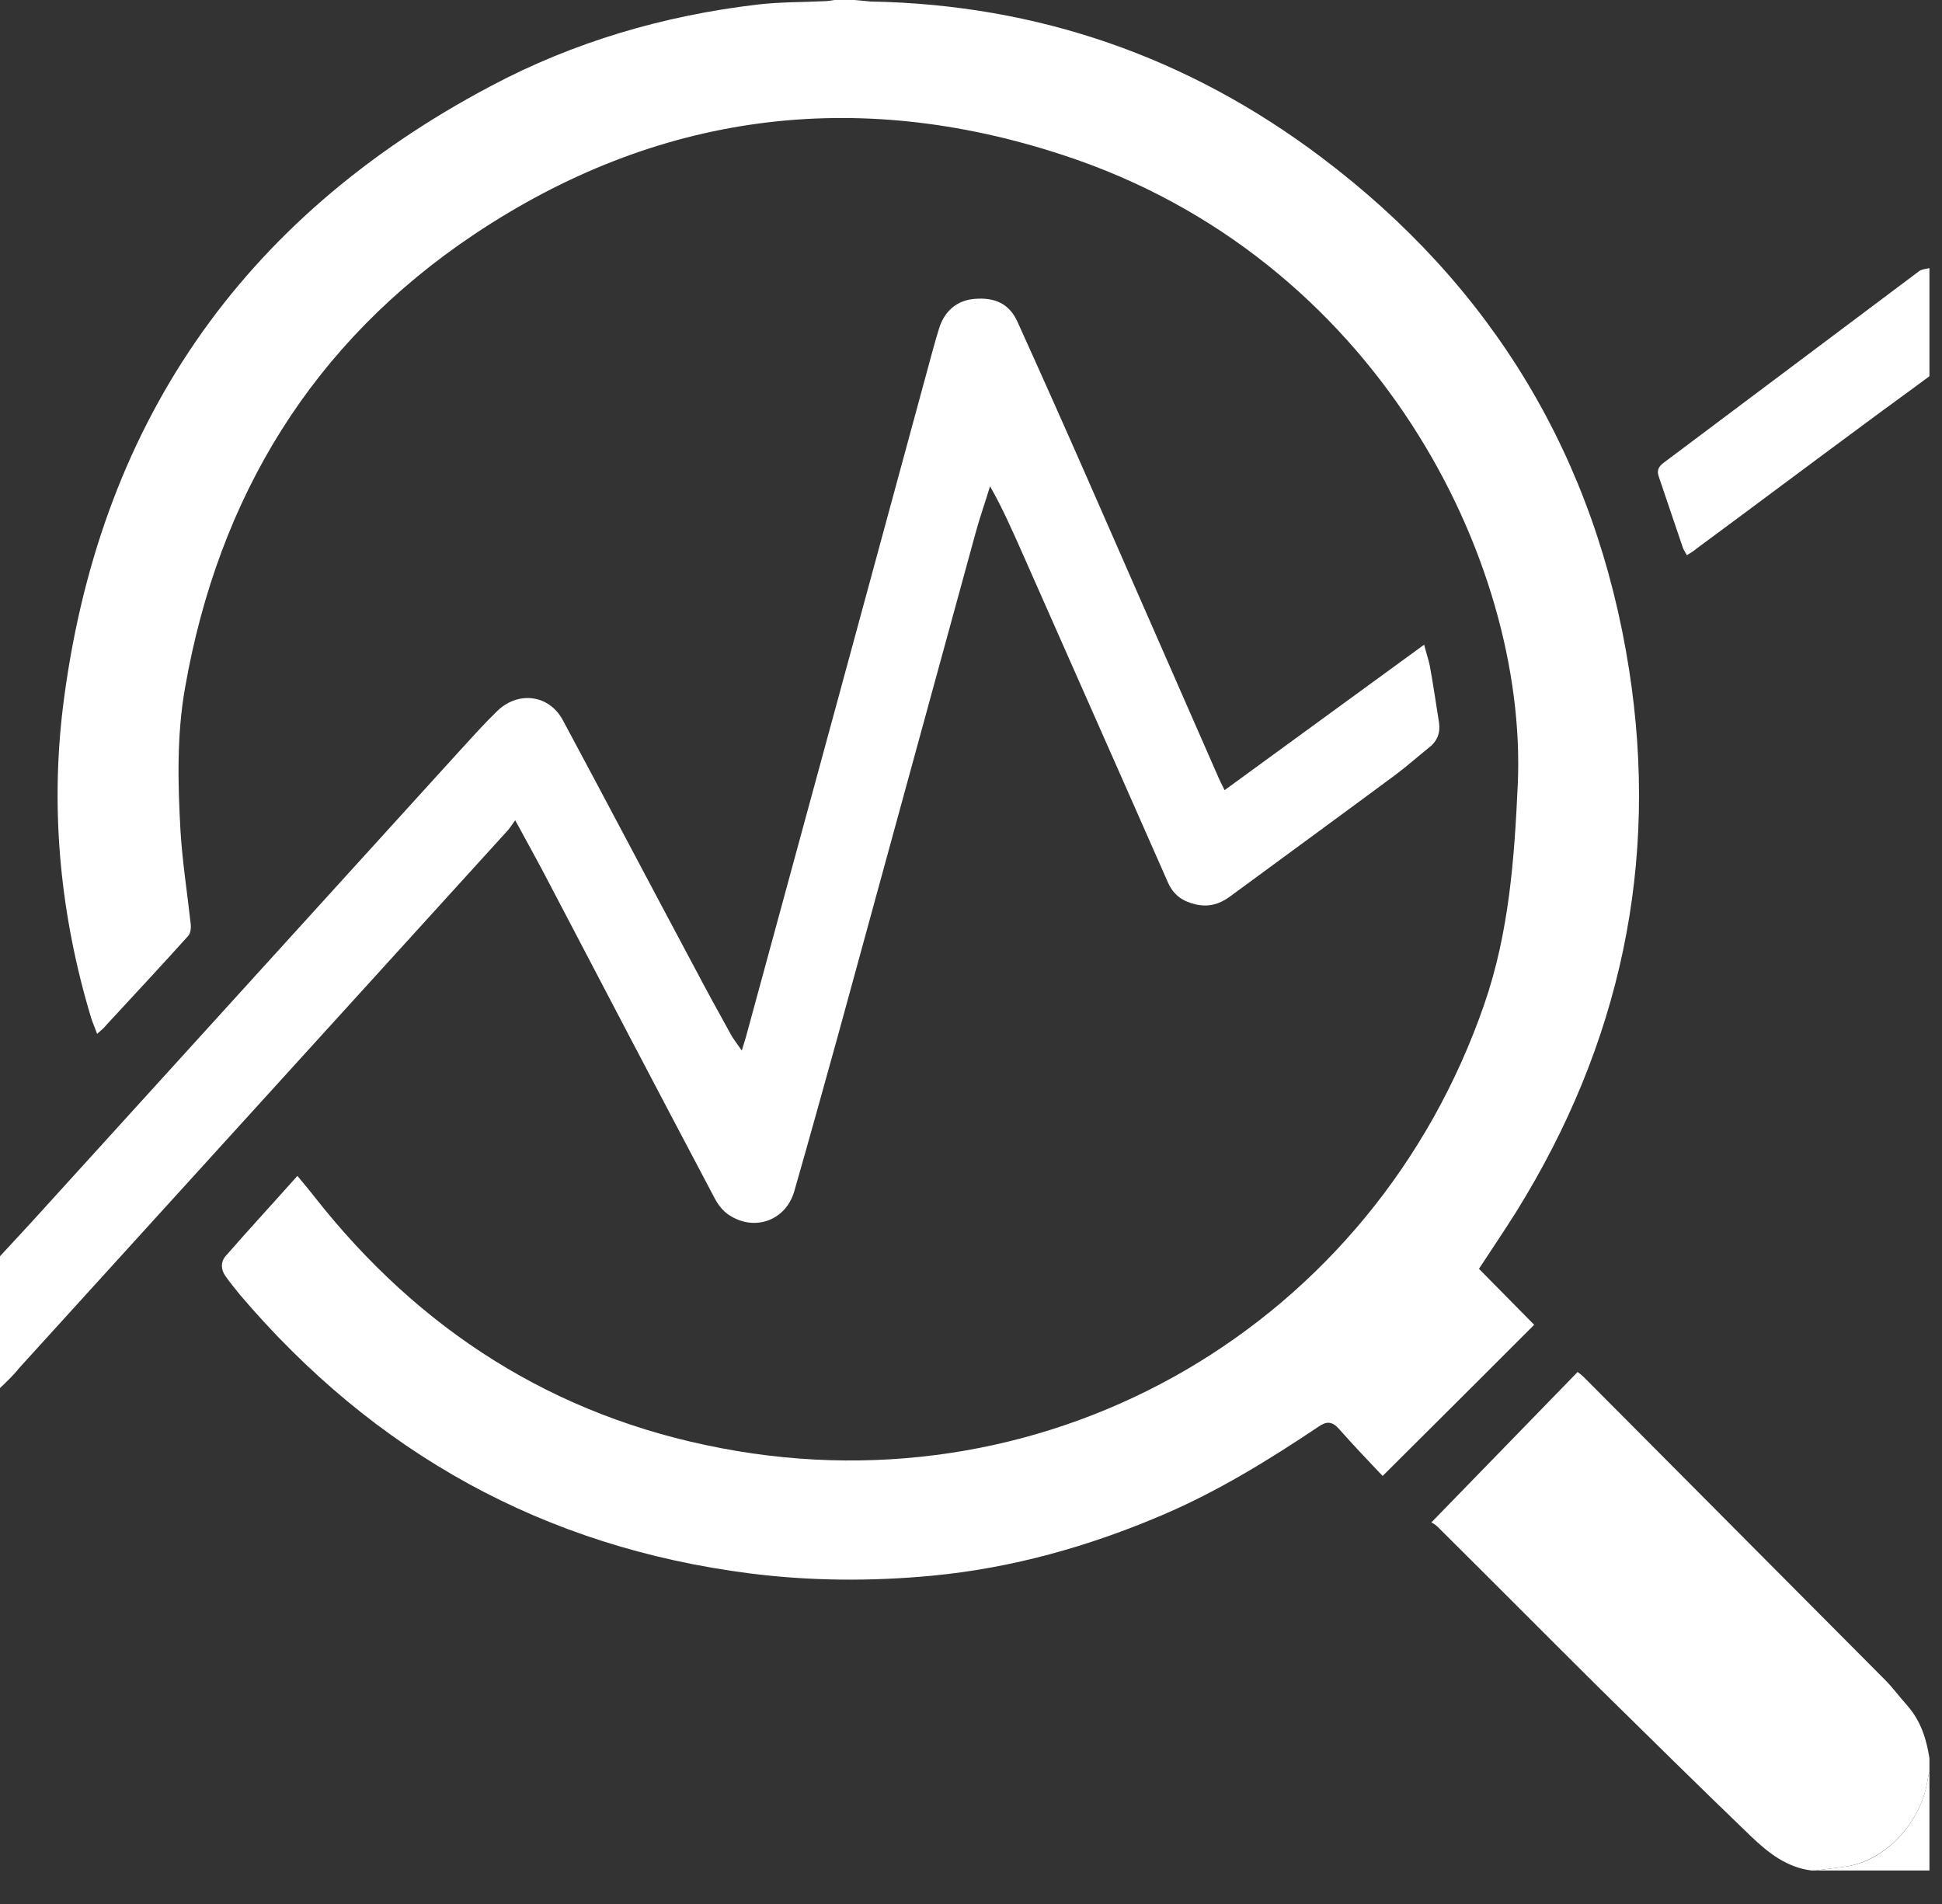
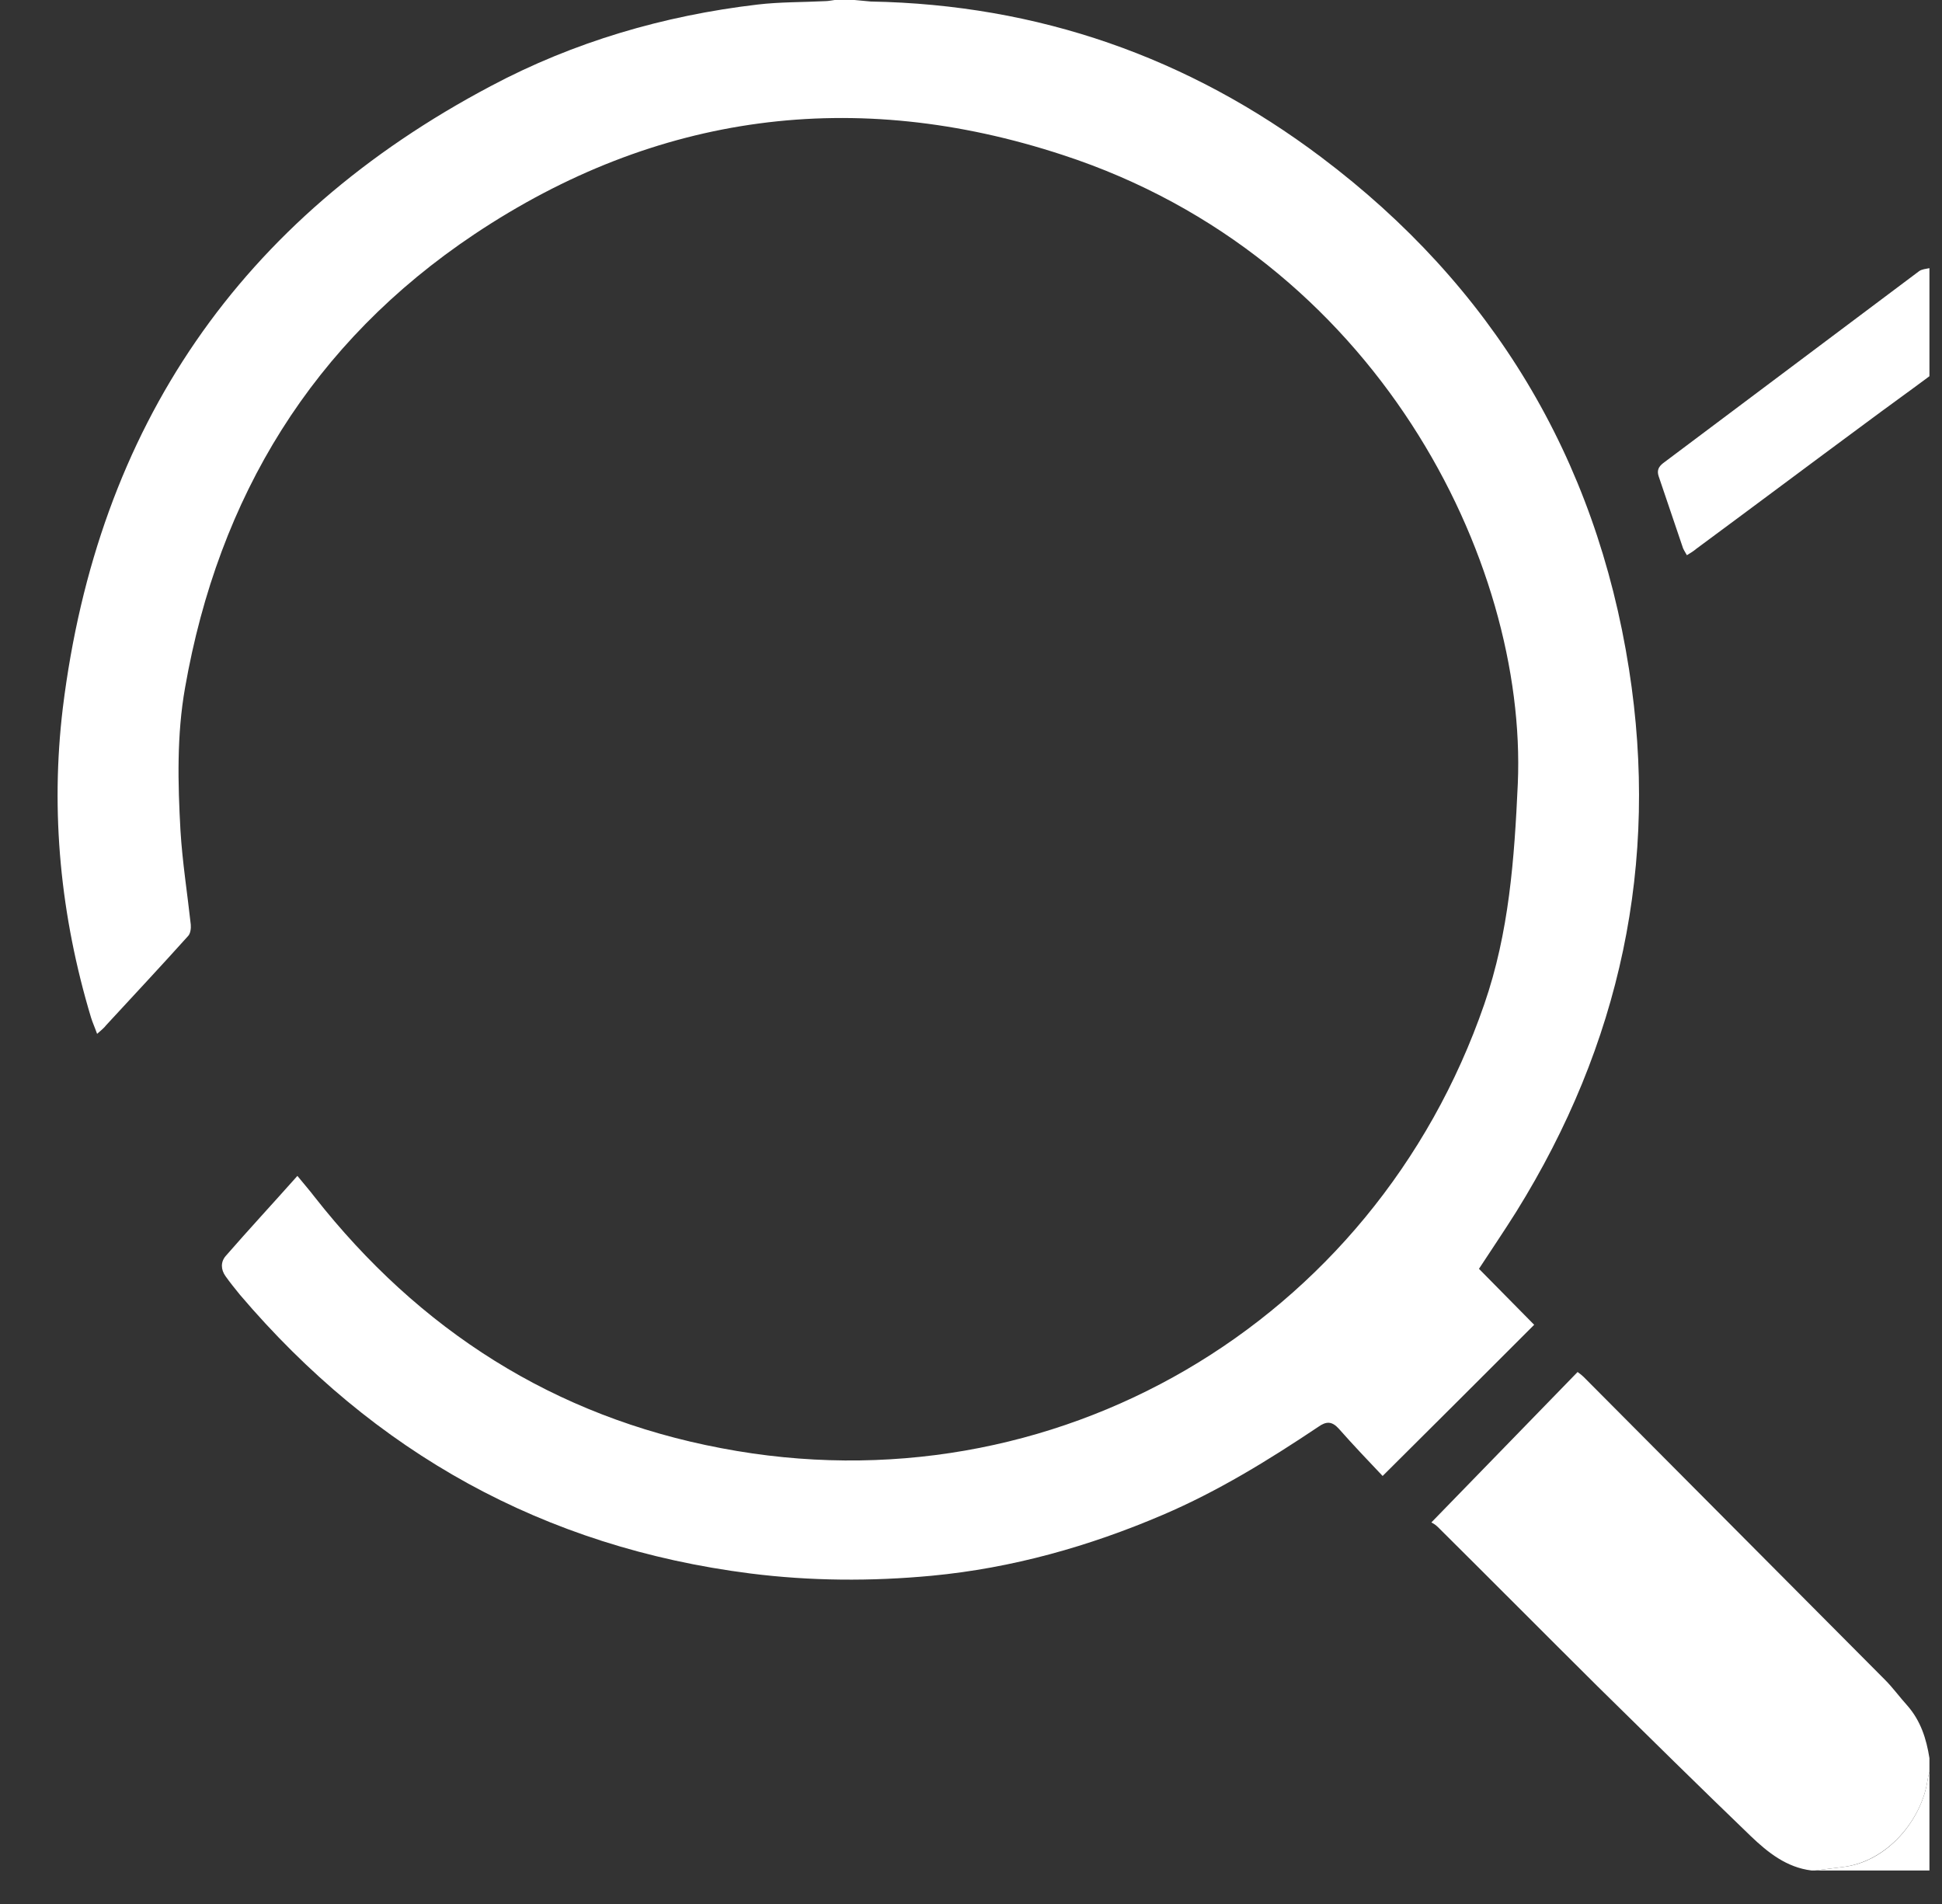
<svg xmlns="http://www.w3.org/2000/svg" width="51" height="50" viewBox="0 0 51 50" fill="none">
  <rect x="0" y="0" width="51" height="50" fill="#333333" stroke="none" />
  <g clip-path="url(#clip0)">
    <path d="M22.44 0C22.58 0.01 22.73 0.03 22.87 0.04C27.26 0.12 31.21 1.5 34.7 4.13C39.19 7.51 41.91 12.02 42.78 17.57C43.58 22.67 42.55 27.43 39.82 31.82C39.5 32.33 39.16 32.83 38.84 33.32C39.33 33.82 39.82 34.31 40.29 34.79C38.97 36.11 37.68 37.4 36.31 38.76C35.94 38.37 35.54 37.95 35.16 37.52C34.98 37.32 34.83 37.32 34.62 37.47C33.32 38.34 31.99 39.16 30.54 39.78C28.6 40.61 26.58 41.18 24.47 41.38C22.88 41.53 21.28 41.52 19.7 41.32C14.28 40.63 9.83 38.15 6.3 34C6.17 33.84 6.04 33.68 5.92 33.51C5.8 33.34 5.79 33.14 5.93 32.98C6.54 32.28 7.17 31.6 7.81 30.88C7.99 31.1 8.13 31.26 8.26 31.43C11.01 34.93 14.55 37.2 18.94 38.03C27.66 39.7 36.08 34.77 38.98 26.37C39.63 24.49 39.77 22.56 39.86 20.58C40.11 14.73 36.15 6.76 27.91 4.07C22.46 2.28 17.24 2.96 12.46 6.15C8.21 8.99 5.74 13.04 4.86 18.06C4.64 19.3 4.67 20.57 4.74 21.82C4.79 22.64 4.92 23.46 5.01 24.28C5.02 24.38 5 24.52 4.94 24.58C4.23 25.37 3.51 26.14 2.79 26.92C2.73 27 2.65 27.06 2.55 27.15C2.49 26.98 2.43 26.85 2.39 26.72C1.59 24.06 1.32 21.33 1.65 18.59C2.56 11.21 6.31 5.74 12.89 2.26C15.07 1.1 17.43 0.41 19.89 0.12C20.48 0.05 21.08 0.06 21.67 0.03C21.75 0.03 21.84 0.01 21.92 0C22.1 0 22.27 0 22.44 0Z" fill="white" />
-     <path d="M0 32.99C0.55 32.4 1.1 31.8 1.64 31.2C5.11 27.38 8.58 23.56 12.05 19.74C12.38 19.38 12.71 19.01 13.06 18.67C13.61 18.14 14.42 18.24 14.78 18.91C15.94 21.07 17.08 23.24 18.24 25.41C18.55 26 18.87 26.58 19.19 27.16C19.26 27.29 19.36 27.41 19.48 27.59C19.53 27.42 19.56 27.33 19.59 27.23C21.23 21.21 22.87 15.19 24.5 9.18C24.55 9 24.6 8.82 24.66 8.63C24.8 8.17 25.13 7.89 25.58 7.85C26.13 7.8 26.51 7.98 26.72 8.45C27.35 9.84 27.97 11.23 28.58 12.62C29.72 15.22 30.86 17.82 32 20.42C32.04 20.51 32.08 20.59 32.16 20.75C33.9 19.48 35.63 18.22 37.4 16.93C37.46 17.17 37.52 17.33 37.55 17.49C37.64 17.98 37.71 18.47 37.79 18.97C37.83 19.24 37.75 19.46 37.53 19.63C37.23 19.87 36.94 20.13 36.63 20.36C35.2 21.42 33.76 22.47 32.32 23.53C32.04 23.74 31.75 23.83 31.4 23.75C31.06 23.67 30.82 23.51 30.67 23.17C29.39 20.26 28.1 17.36 26.82 14.46C26.57 13.9 26.32 13.33 26 12.77C25.88 13.17 25.74 13.56 25.63 13.96C24.42 18.37 23.22 22.77 22.01 27.18C21.63 28.55 21.25 29.92 20.86 31.28C20.64 32.05 19.82 32.35 19.15 31.91C18.99 31.81 18.86 31.64 18.77 31.47C17.31 28.71 15.86 25.94 14.41 23.17C14.14 22.65 13.85 22.13 13.53 21.54C13.45 21.65 13.4 21.73 13.35 21.79C9.07 26.5 4.78 31.22 0.5 35.93C0.35 36.12 0.17 36.29 0 36.45C0 35.3 0 34.14 0 32.99Z" fill="white" />
    <path d="M47.57 49.12C46.92 49.04 46.43 48.65 45.98 48.22C44.63 46.92 43.29 45.6 41.95 44.28C40.55 42.89 39.16 41.49 37.76 40.1C37.69 40.03 37.61 39.99 37.59 39.98C38.89 38.64 40.16 37.34 41.43 36.03C41.5 36.08 41.55 36.12 41.59 36.16C44.23 38.81 46.86 41.46 49.5 44.11C49.71 44.32 49.89 44.57 50.09 44.79C50.44 45.19 50.59 45.66 50.67 46.17C50.67 46.29 50.67 46.41 50.67 46.53C50.65 46.6 50.63 46.68 50.62 46.75C50.47 47.78 49.57 48.89 48.39 49.03C48.15 49.06 47.91 49.09 47.67 49.12C47.64 49.12 47.61 49.12 47.57 49.12Z" fill="white" />
    <path d="M50.67 9.88C50.12 10.29 49.56 10.69 49.01 11.1C47.52 12.2 46.04 13.31 44.55 14.41C44.48 14.47 44.4 14.52 44.3 14.58C44.25 14.49 44.2 14.42 44.18 14.34C43.97 13.73 43.77 13.12 43.56 12.51C43.51 12.36 43.55 12.26 43.68 12.16C45.92 10.48 48.16 8.8 50.4 7.12C50.47 7.07 50.58 7.06 50.68 7.04C50.67 7.98 50.67 8.93 50.67 9.88Z" fill="white" />
    <path d="M47.67 49.12C47.91 49.09 48.15 49.06 48.39 49.03C49.57 48.9 50.47 47.78 50.62 46.75C50.63 46.67 50.65 46.6 50.67 46.53C50.67 47.39 50.67 48.25 50.67 49.12C49.67 49.12 48.67 49.12 47.67 49.12Z" fill="white" />
  </g>
  <defs>
    <clipPath id="clip0">
      <rect width="50.67" height="49.12" fill="white" />
    </clipPath>
  </defs>
</svg>